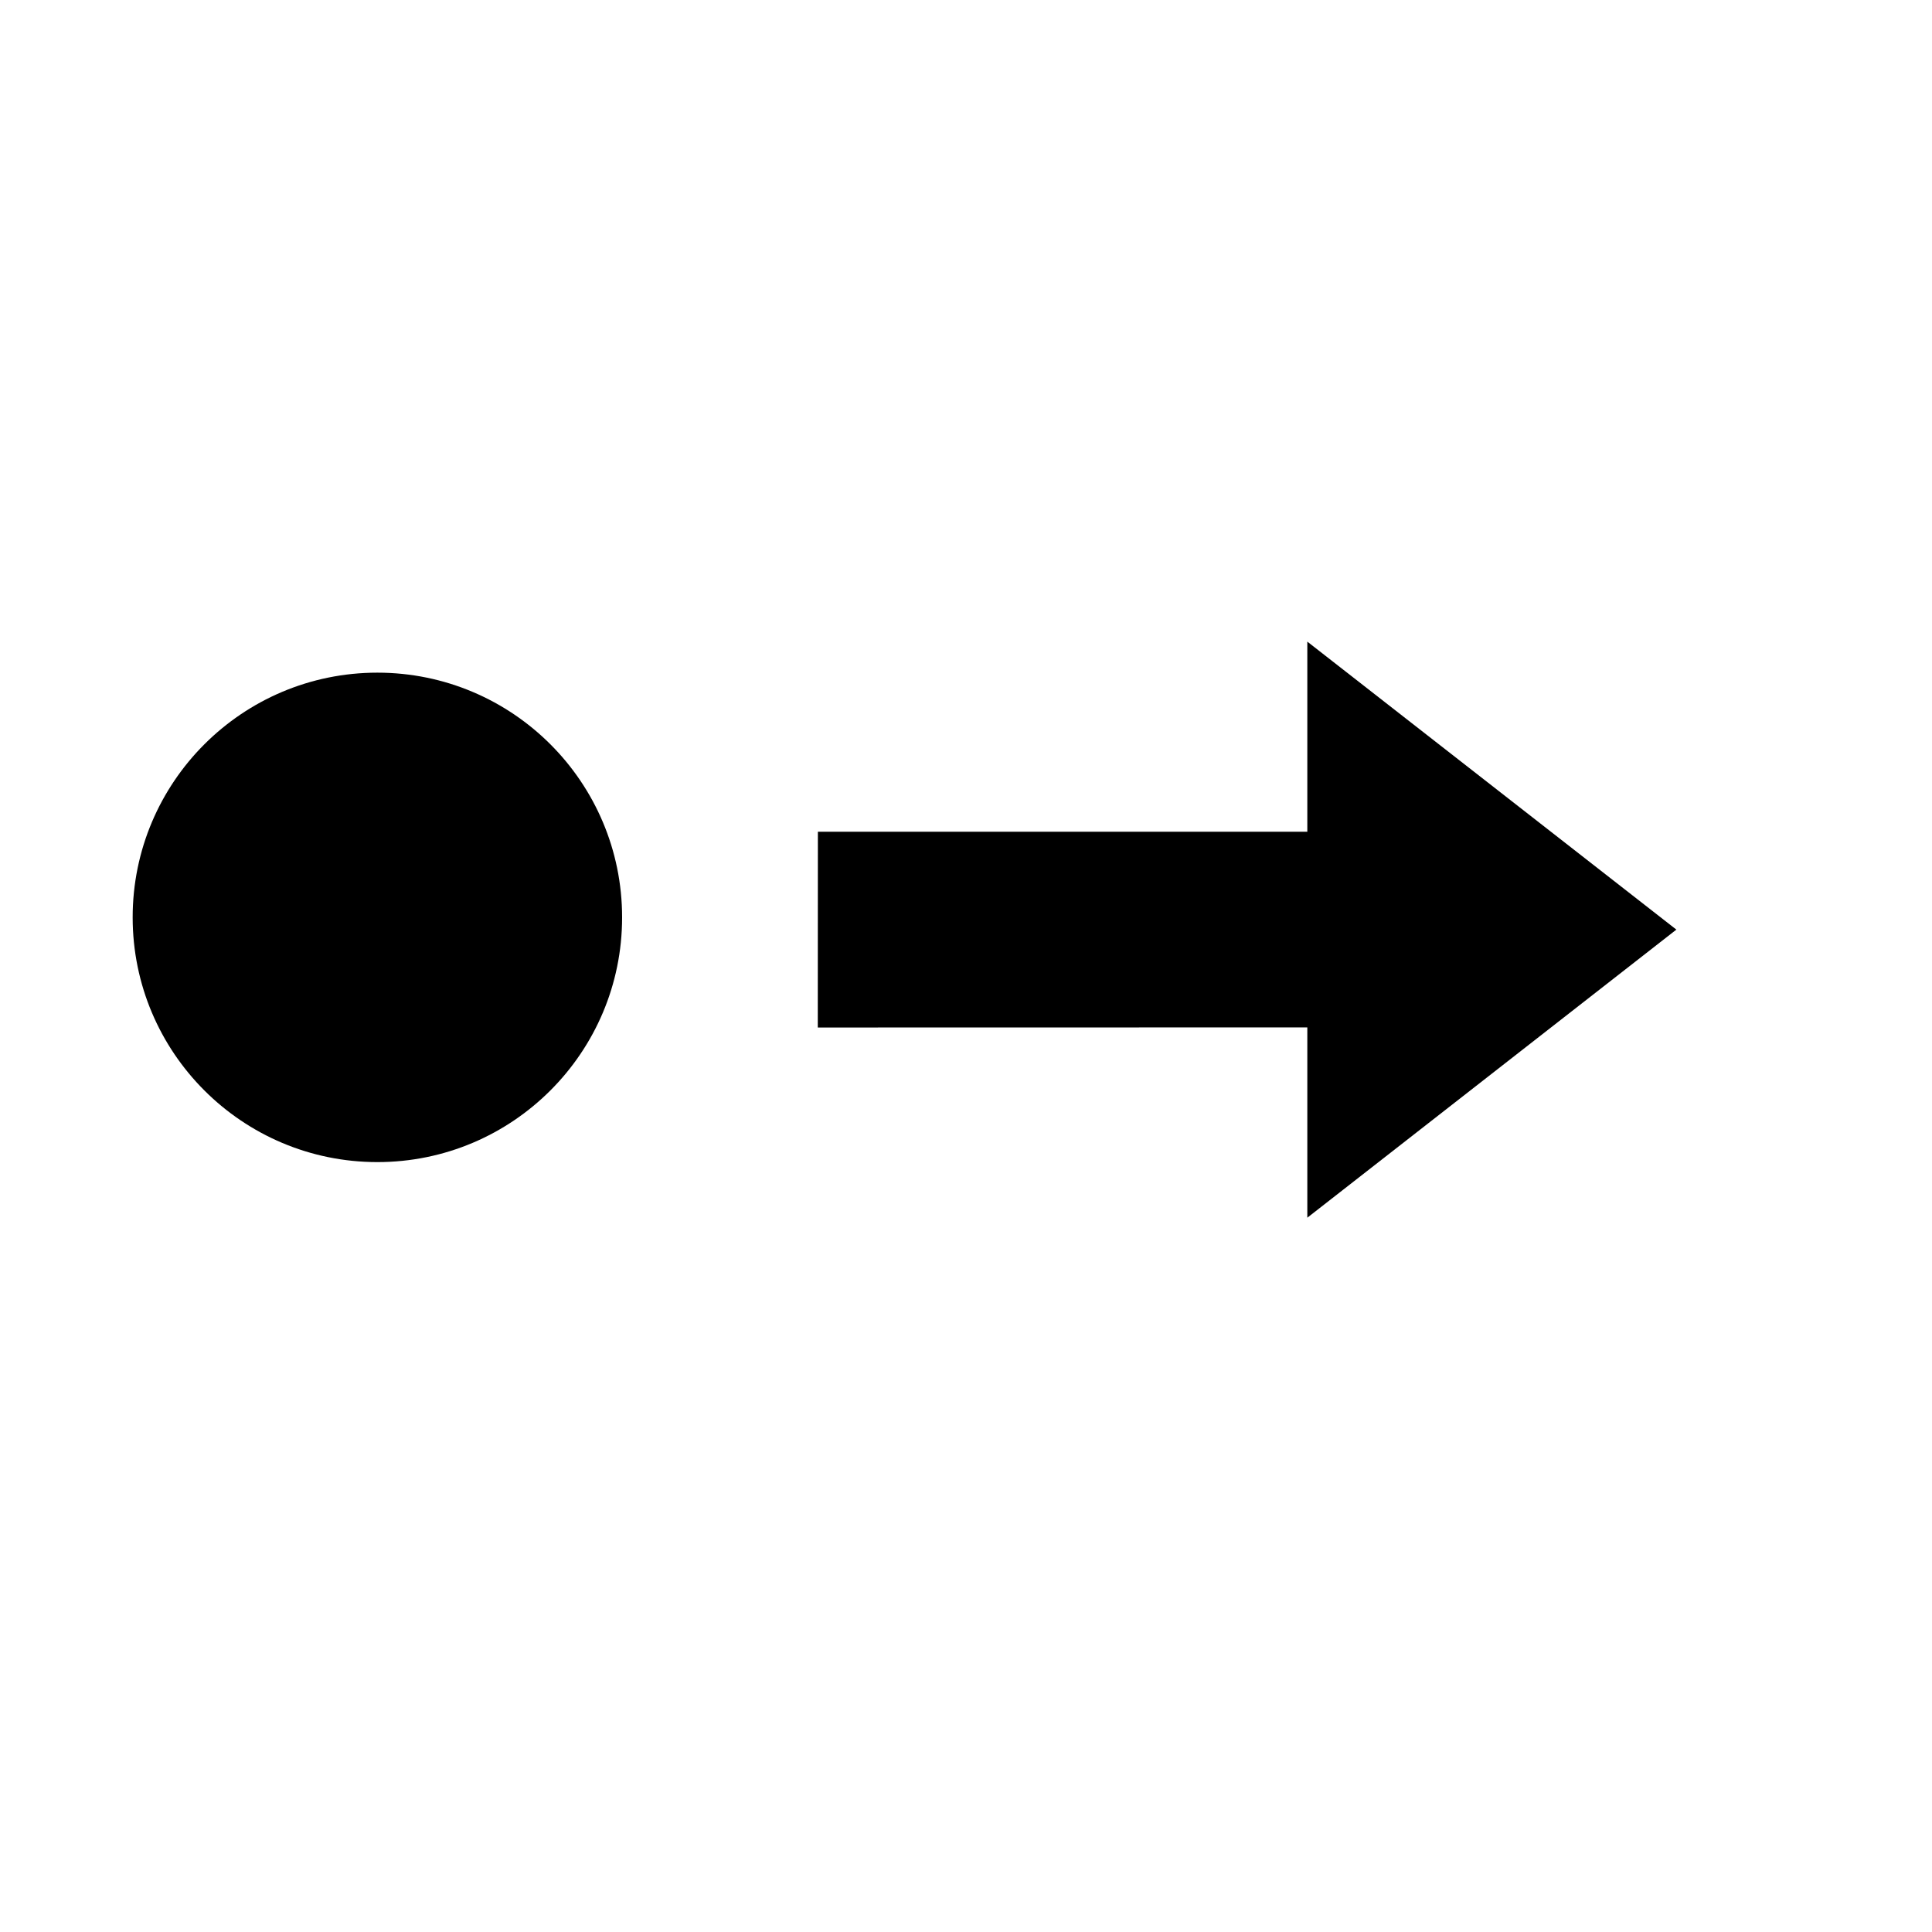
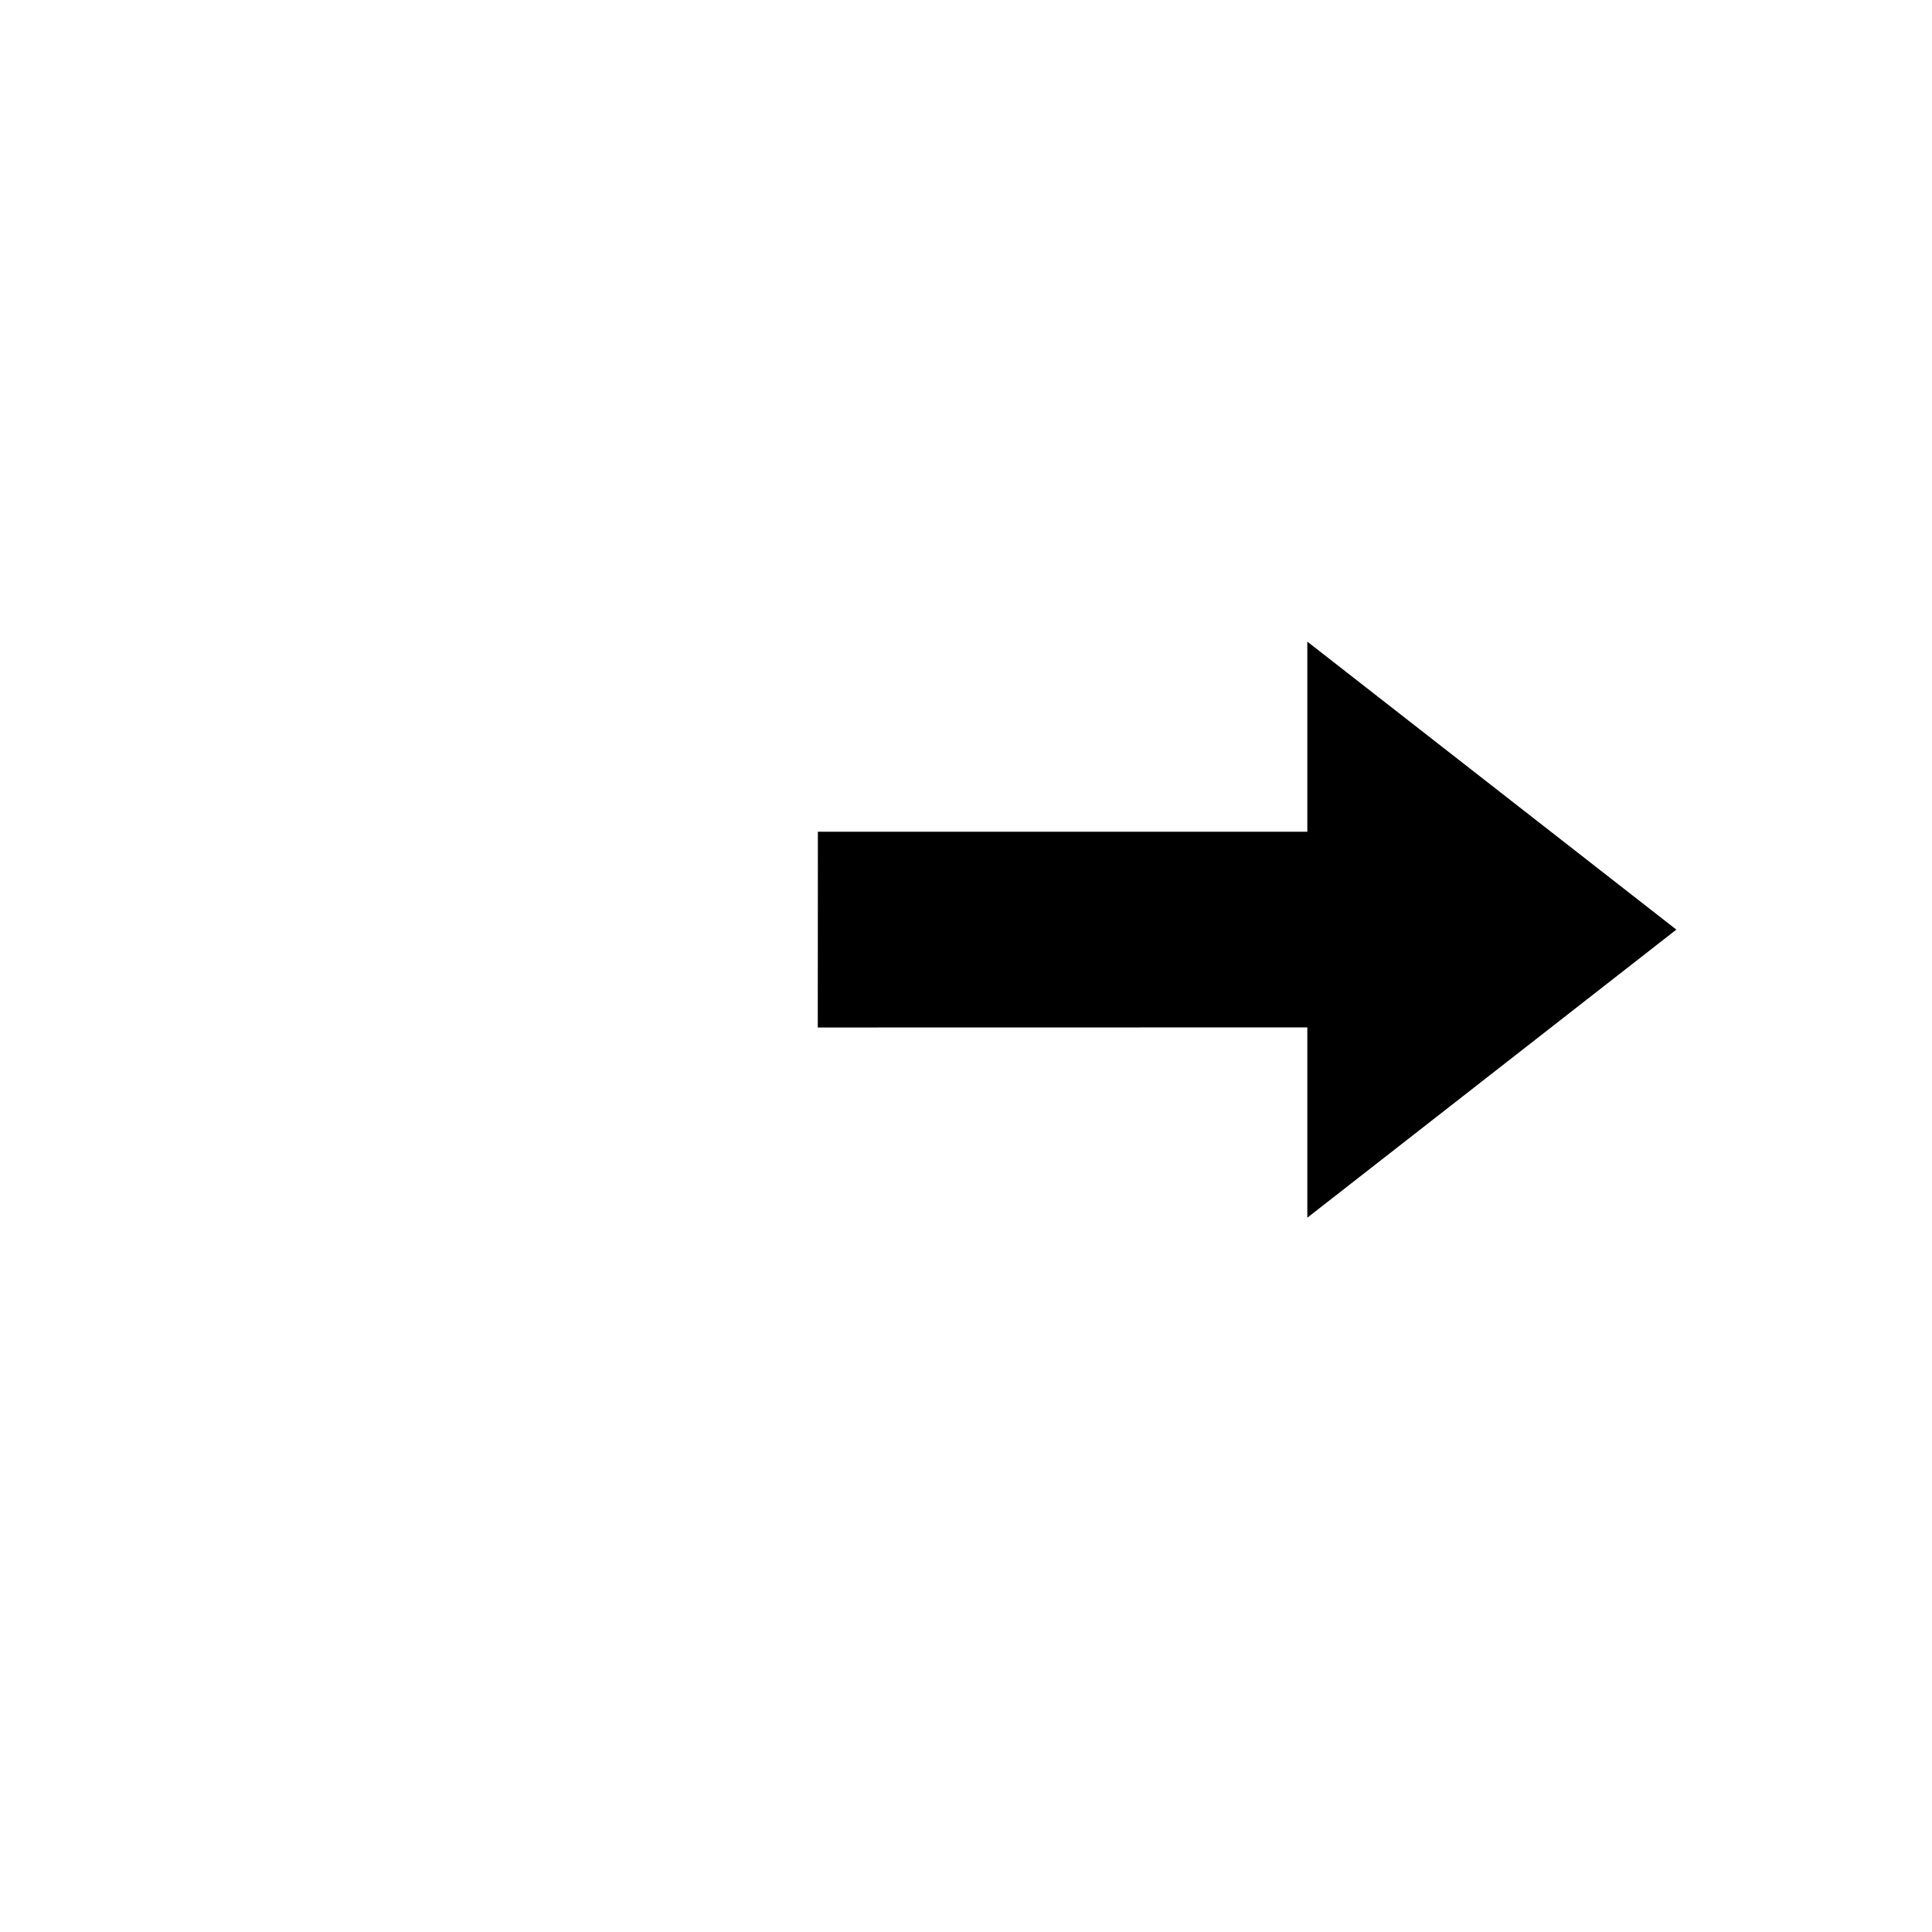
<svg xmlns="http://www.w3.org/2000/svg" width="6mm" height="6mm" viewBox="0 0 6 6">
  <g transform="matrix(.304 0 0 .304 -151.588 -88.199)">
    <path d="m507 298.625-.001 2 5.001-.001v1.944l3.77-2.943-3.77-2.942v1.942z" />
-     <circle cx="502.5" cy="299.5" r="2.5" />
  </g>
</svg>